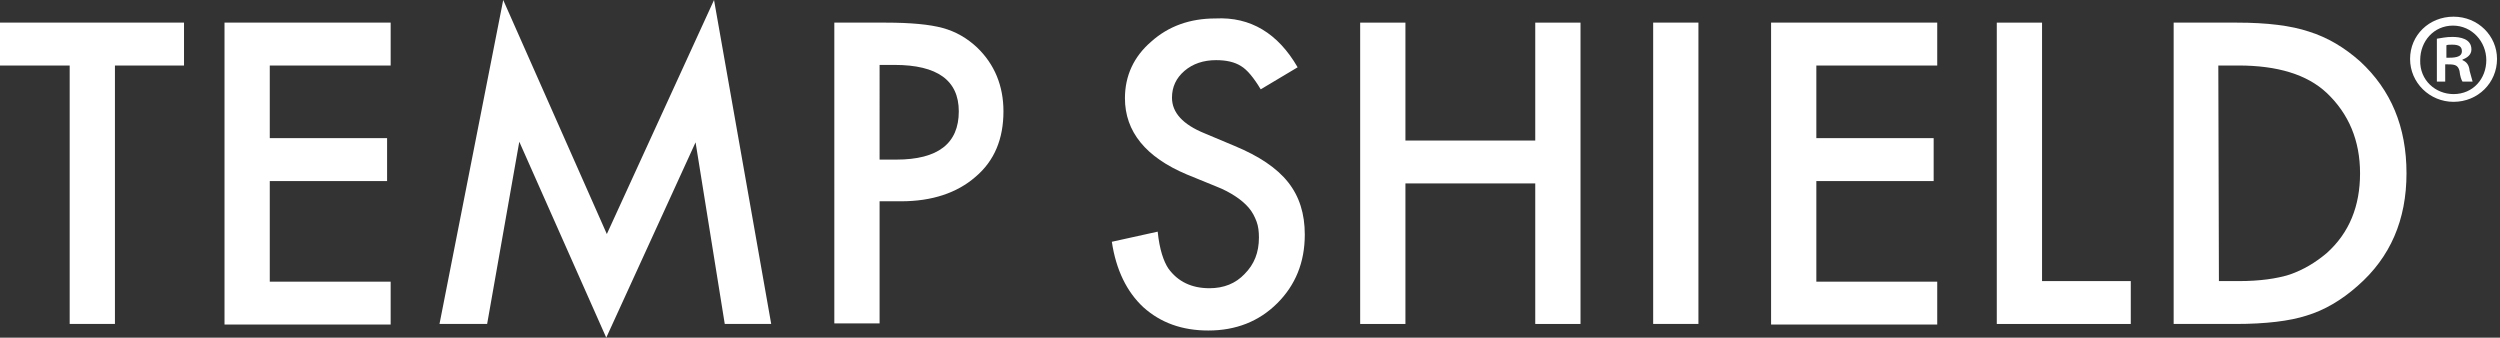
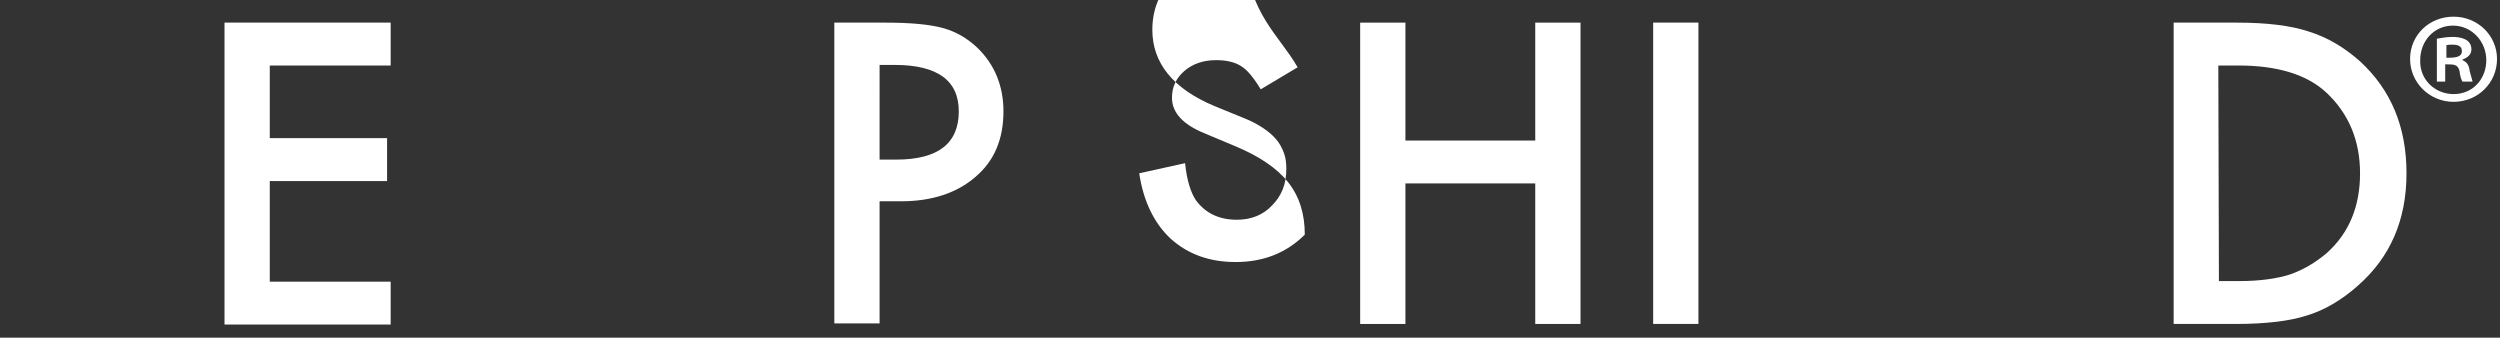
<svg xmlns="http://www.w3.org/2000/svg" version="1.1" id="レイヤー_1" x="0px" y="0px" viewBox="0 0 419.8 56.7" style="enable-background:new 0 0 419.8 56.7;" xml:space="preserve">
  <rect x="0" y="0" width="419.8" height="56.7" fill="#333333" stroke="none" />
  <style type="text/css">
	.st0{fill:#FFFFFF;}
</style>
  <g>
    <g>
-       <path class="st0" d="M19.3,11v43.4h-7.6V11H0V3.8h30.9V11H19.3z" />
      <path class="st0" d="M65.6,11H45.3v12.2H65v7.2H45.3v16.9h20.3v7.2H37.7V3.8h27.9V11z" />
-       <path class="st0" d="M73.8,54.4L84.5,0l17.4,39.3l18-39.3l9.6,54.4h-7.8l-4.9-30.5l-15,32.8L87.2,23.8l-5.4,30.6H73.8z" />
      <path class="st0" d="M147.7,33.8v20.5h-7.6V3.8h8.6c4.2,0,7.4,0.3,9.6,0.9c2.2,0.6,4.1,1.7,5.8,3.3c2.9,2.8,4.4,6.4,4.4,10.7    c0,4.6-1.5,8.3-4.7,11c-3.1,2.7-7.3,4.1-12.5,4.1H147.7z M147.7,26.8h2.8c7,0,10.5-2.7,10.5-8.1c0-5.2-3.6-7.8-10.8-7.8h-2.5V26.8    z" />
-       <path class="st0" d="M217.9,11.3l-6.2,3.7c-1.2-2-2.3-3.3-3.3-3.9c-1.1-0.7-2.5-1-4.2-1c-2.1,0-3.9,0.6-5.3,1.8    c-1.4,1.2-2.1,2.7-2.1,4.5c0,2.5,1.8,4.5,5.5,6l5,2.1c4.1,1.7,7.1,3.7,9,6.1s2.8,5.3,2.8,8.8c0,4.7-1.6,8.5-4.6,11.5    c-3.1,3.1-7,4.6-11.6,4.6c-4.4,0-8-1.3-10.9-3.9c-2.8-2.6-4.6-6.3-5.3-11l7.7-1.7c0.3,3,1,5,1.8,6.2c1.6,2.2,3.9,3.3,6.9,3.3    c2.4,0,4.4-0.8,5.9-2.4c1.6-1.6,2.4-3.6,2.4-6.1c0-1-0.1-1.9-0.4-2.7c-0.3-0.8-0.7-1.6-1.3-2.3s-1.3-1.3-2.2-1.9    c-0.9-0.6-2-1.2-3.3-1.7l-4.9-2c-6.9-2.9-10.4-7.2-10.4-12.8c0-3.8,1.5-7,4.4-9.5c2.9-2.6,6.5-3.9,10.8-3.9    C210,2.8,214.6,5.6,217.9,11.3z" />
+       <path class="st0" d="M217.9,11.3l-6.2,3.7c-1.2-2-2.3-3.3-3.3-3.9c-1.1-0.7-2.5-1-4.2-1c-2.1,0-3.9,0.6-5.3,1.8    c-1.4,1.2-2.1,2.7-2.1,4.5c0,2.5,1.8,4.5,5.5,6l5,2.1c4.1,1.7,7.1,3.7,9,6.1s2.8,5.3,2.8,8.8c-3.1,3.1-7,4.6-11.6,4.6c-4.4,0-8-1.3-10.9-3.9c-2.8-2.6-4.6-6.3-5.3-11l7.7-1.7c0.3,3,1,5,1.8,6.2c1.6,2.2,3.9,3.3,6.9,3.3    c2.4,0,4.4-0.8,5.9-2.4c1.6-1.6,2.4-3.6,2.4-6.1c0-1-0.1-1.9-0.4-2.7c-0.3-0.8-0.7-1.6-1.3-2.3s-1.3-1.3-2.2-1.9    c-0.9-0.6-2-1.2-3.3-1.7l-4.9-2c-6.9-2.9-10.4-7.2-10.4-12.8c0-3.8,1.5-7,4.4-9.5c2.9-2.6,6.5-3.9,10.8-3.9    C210,2.8,214.6,5.6,217.9,11.3z" />
      <path class="st0" d="M236,23.6h21.8V3.8h7.6v50.6h-7.6V30.8H236v23.6h-7.6V3.8h7.6V23.6z" />
      <path class="st0" d="M285.2,3.8v50.6h-7.6V3.8H285.2z" />
-       <path class="st0" d="M325.3,11H305v12.2h19.7v7.2H305v16.9h20.3v7.2h-27.9V3.8h27.9V11z" />
-       <path class="st0" d="M342.9,3.8v43.4h14.9v7.2h-22.5V3.8H342.9z" />
      <path class="st0" d="M365,54.4V3.8h10.6c5.1,0,9.1,0.5,12.1,1.5c3.2,1,6,2.7,8.6,5c5.2,4.8,7.8,11,7.8,18.8s-2.7,14.1-8.2,18.9    c-2.7,2.4-5.6,4.1-8.6,5c-2.8,0.9-6.8,1.4-11.9,1.4H365z M372.6,47.2h3.4c3.4,0,6.3-0.4,8.5-1.1c2.3-0.8,4.3-2,6.2-3.6    c3.8-3.4,5.6-7.9,5.6-13.4s-1.9-10-5.6-13.5c-3.3-3.1-8.3-4.6-14.8-4.6h-3.4L372.6,47.2L372.6,47.2z" />
    </g>
  </g>
  <g>
    <path class="st0" d="M412,2.8c4.1,0,7.3,3.2,7.3,7.1c0,4-3.2,7.2-7.3,7.2c-4,0-7.3-3.2-7.3-7.2S407.9,2.8,412,2.8z M412,15.8   c3.3,0,5.5-2.6,5.5-5.7s-2.4-5.8-5.6-5.8c-3.2,0-5.5,2.6-5.5,5.8C406.3,13.5,409,15.8,412,15.8z M409.2,13.7V6.5   c0.7-0.1,1.5-0.3,2.6-0.3c1.3,0,3.2,0.3,3.2,2.1c0,0.9-0.7,1.4-1.5,1.7v0.1c0.7,0.3,1.1,0.8,1.2,1.8c0.3,1.1,0.4,1.5,0.5,1.8h-1.7   c-0.2-0.3-0.4-0.9-0.5-1.8c-0.3-1.1-0.9-1.1-2.4-1.1v2.9L409.2,13.7L409.2,13.7z M410.8,9.7c1.2,0,2.6,0,2.6-1.1   c0-0.7-0.4-1.1-1.6-1.1c-0.4,0-0.8,0-1,0.1L410.8,9.7L410.8,9.7z" />
  </g>
</svg>